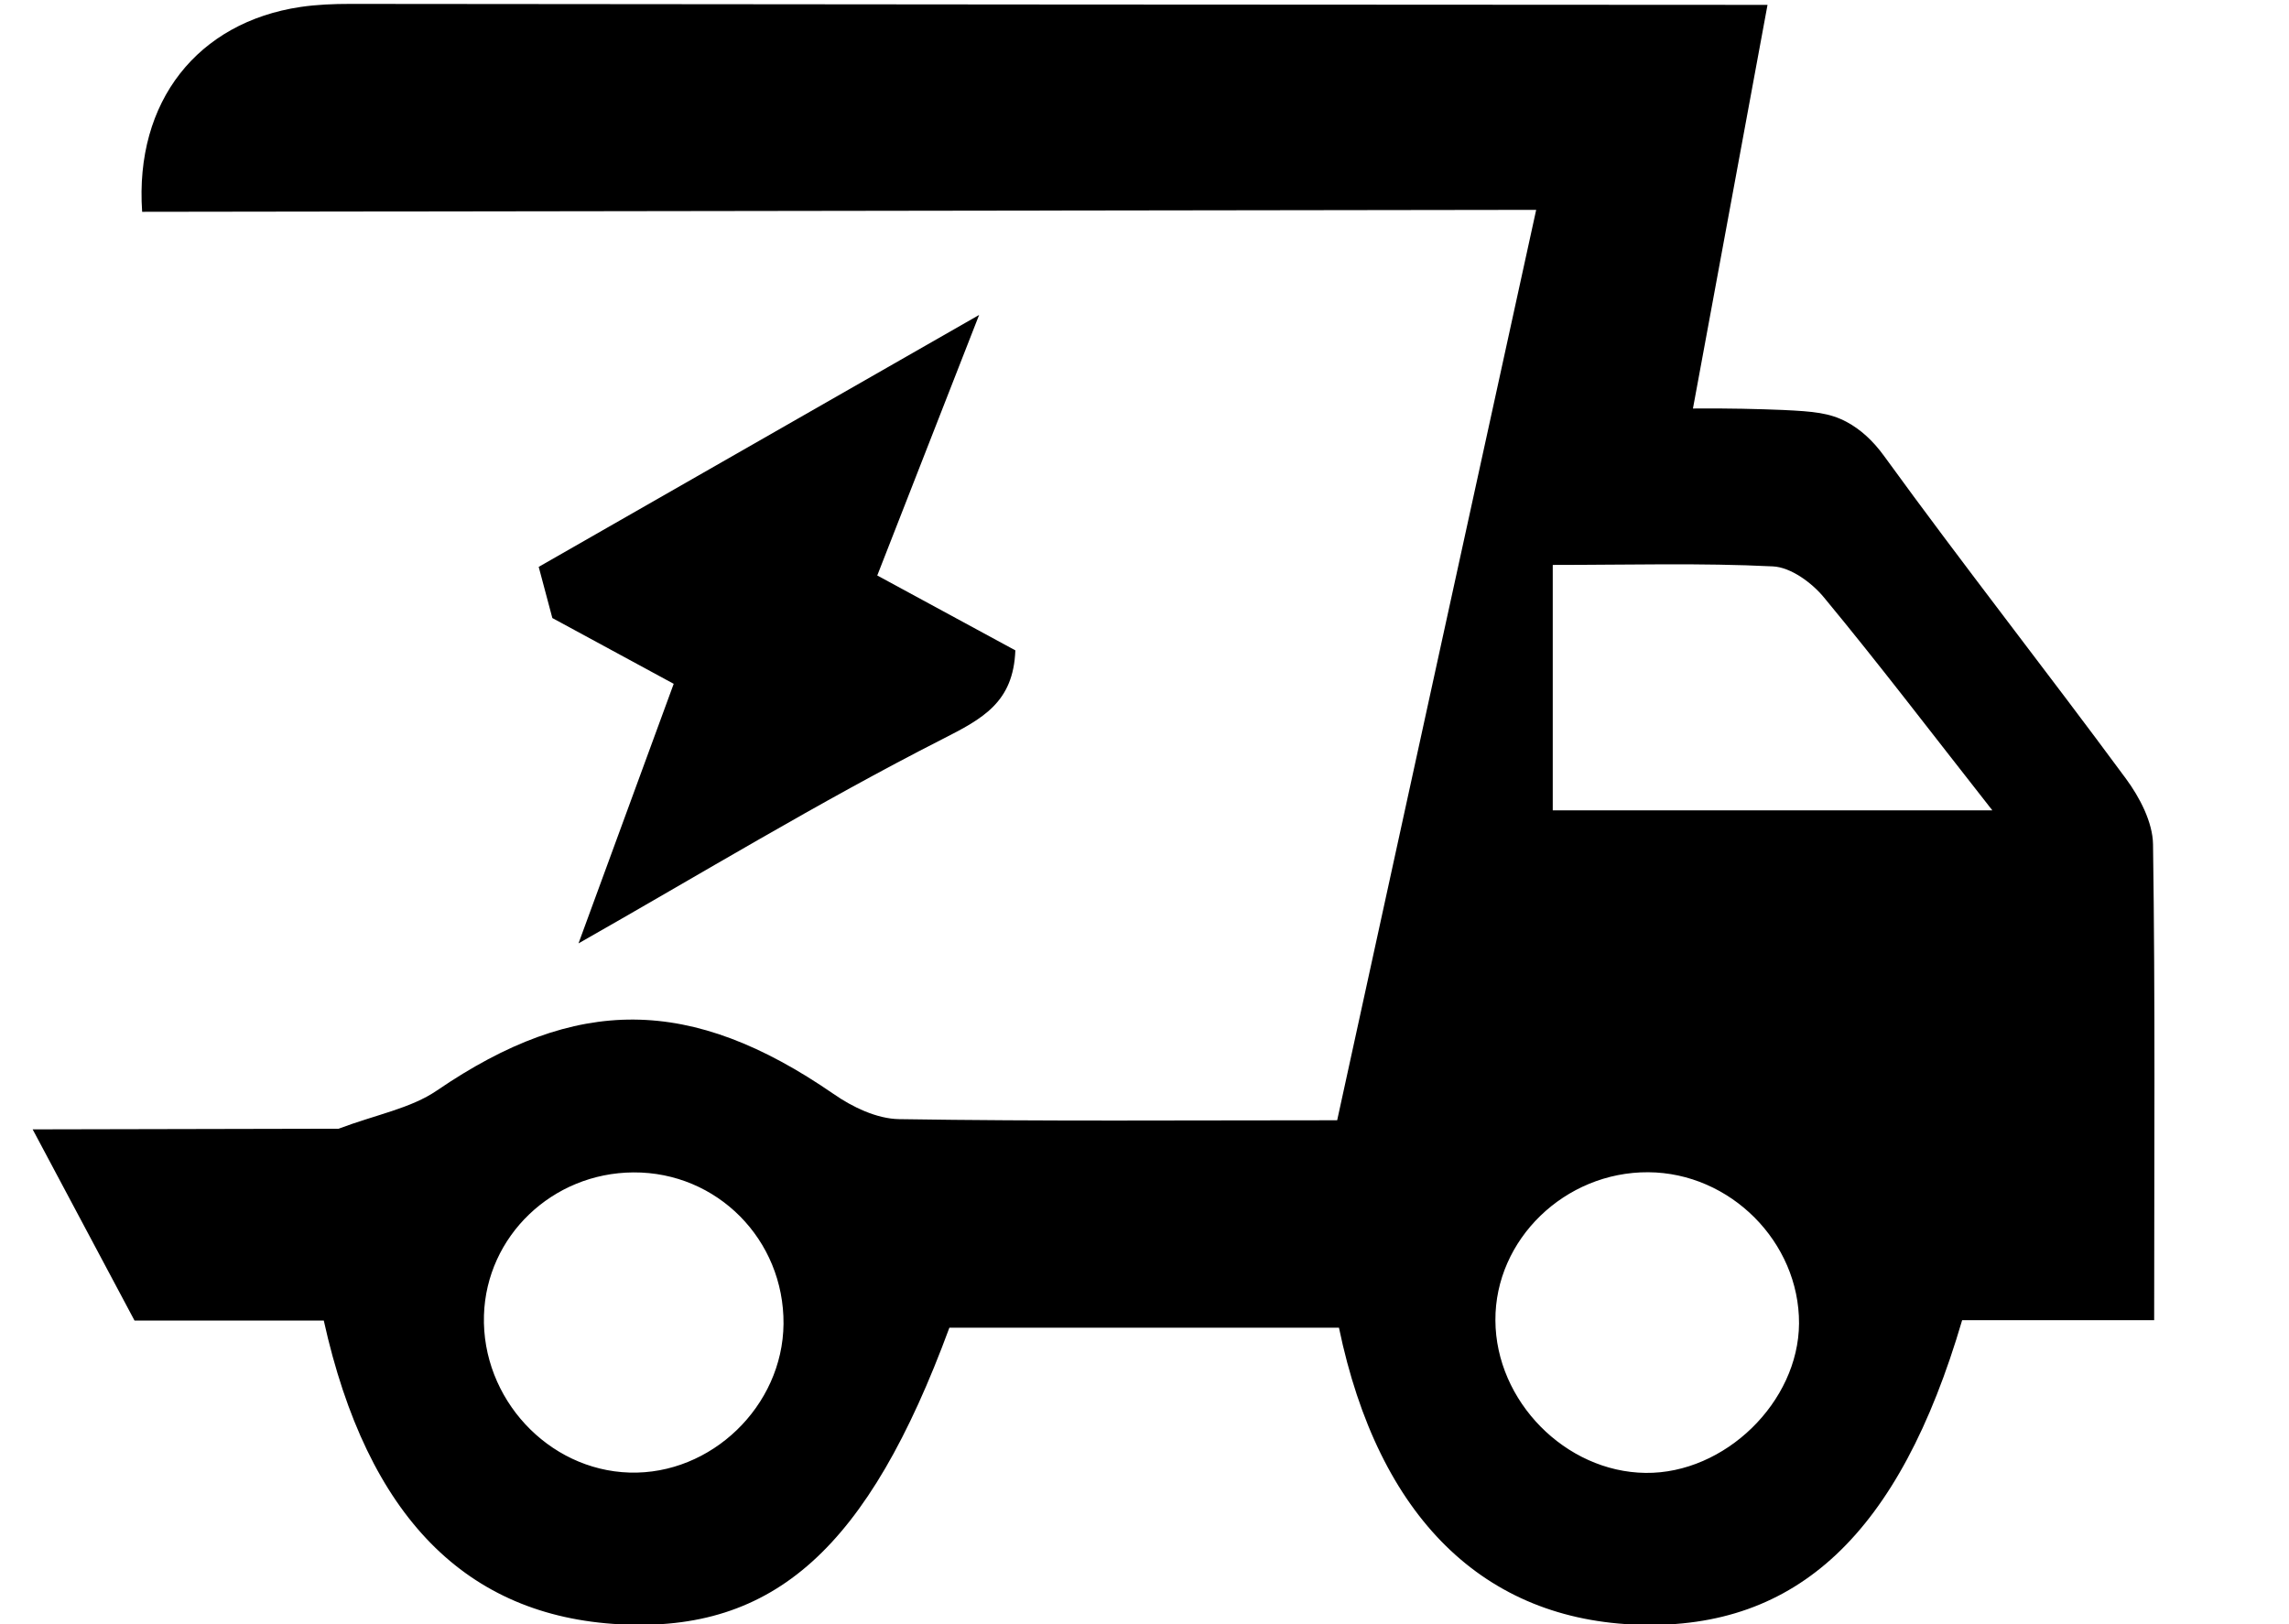
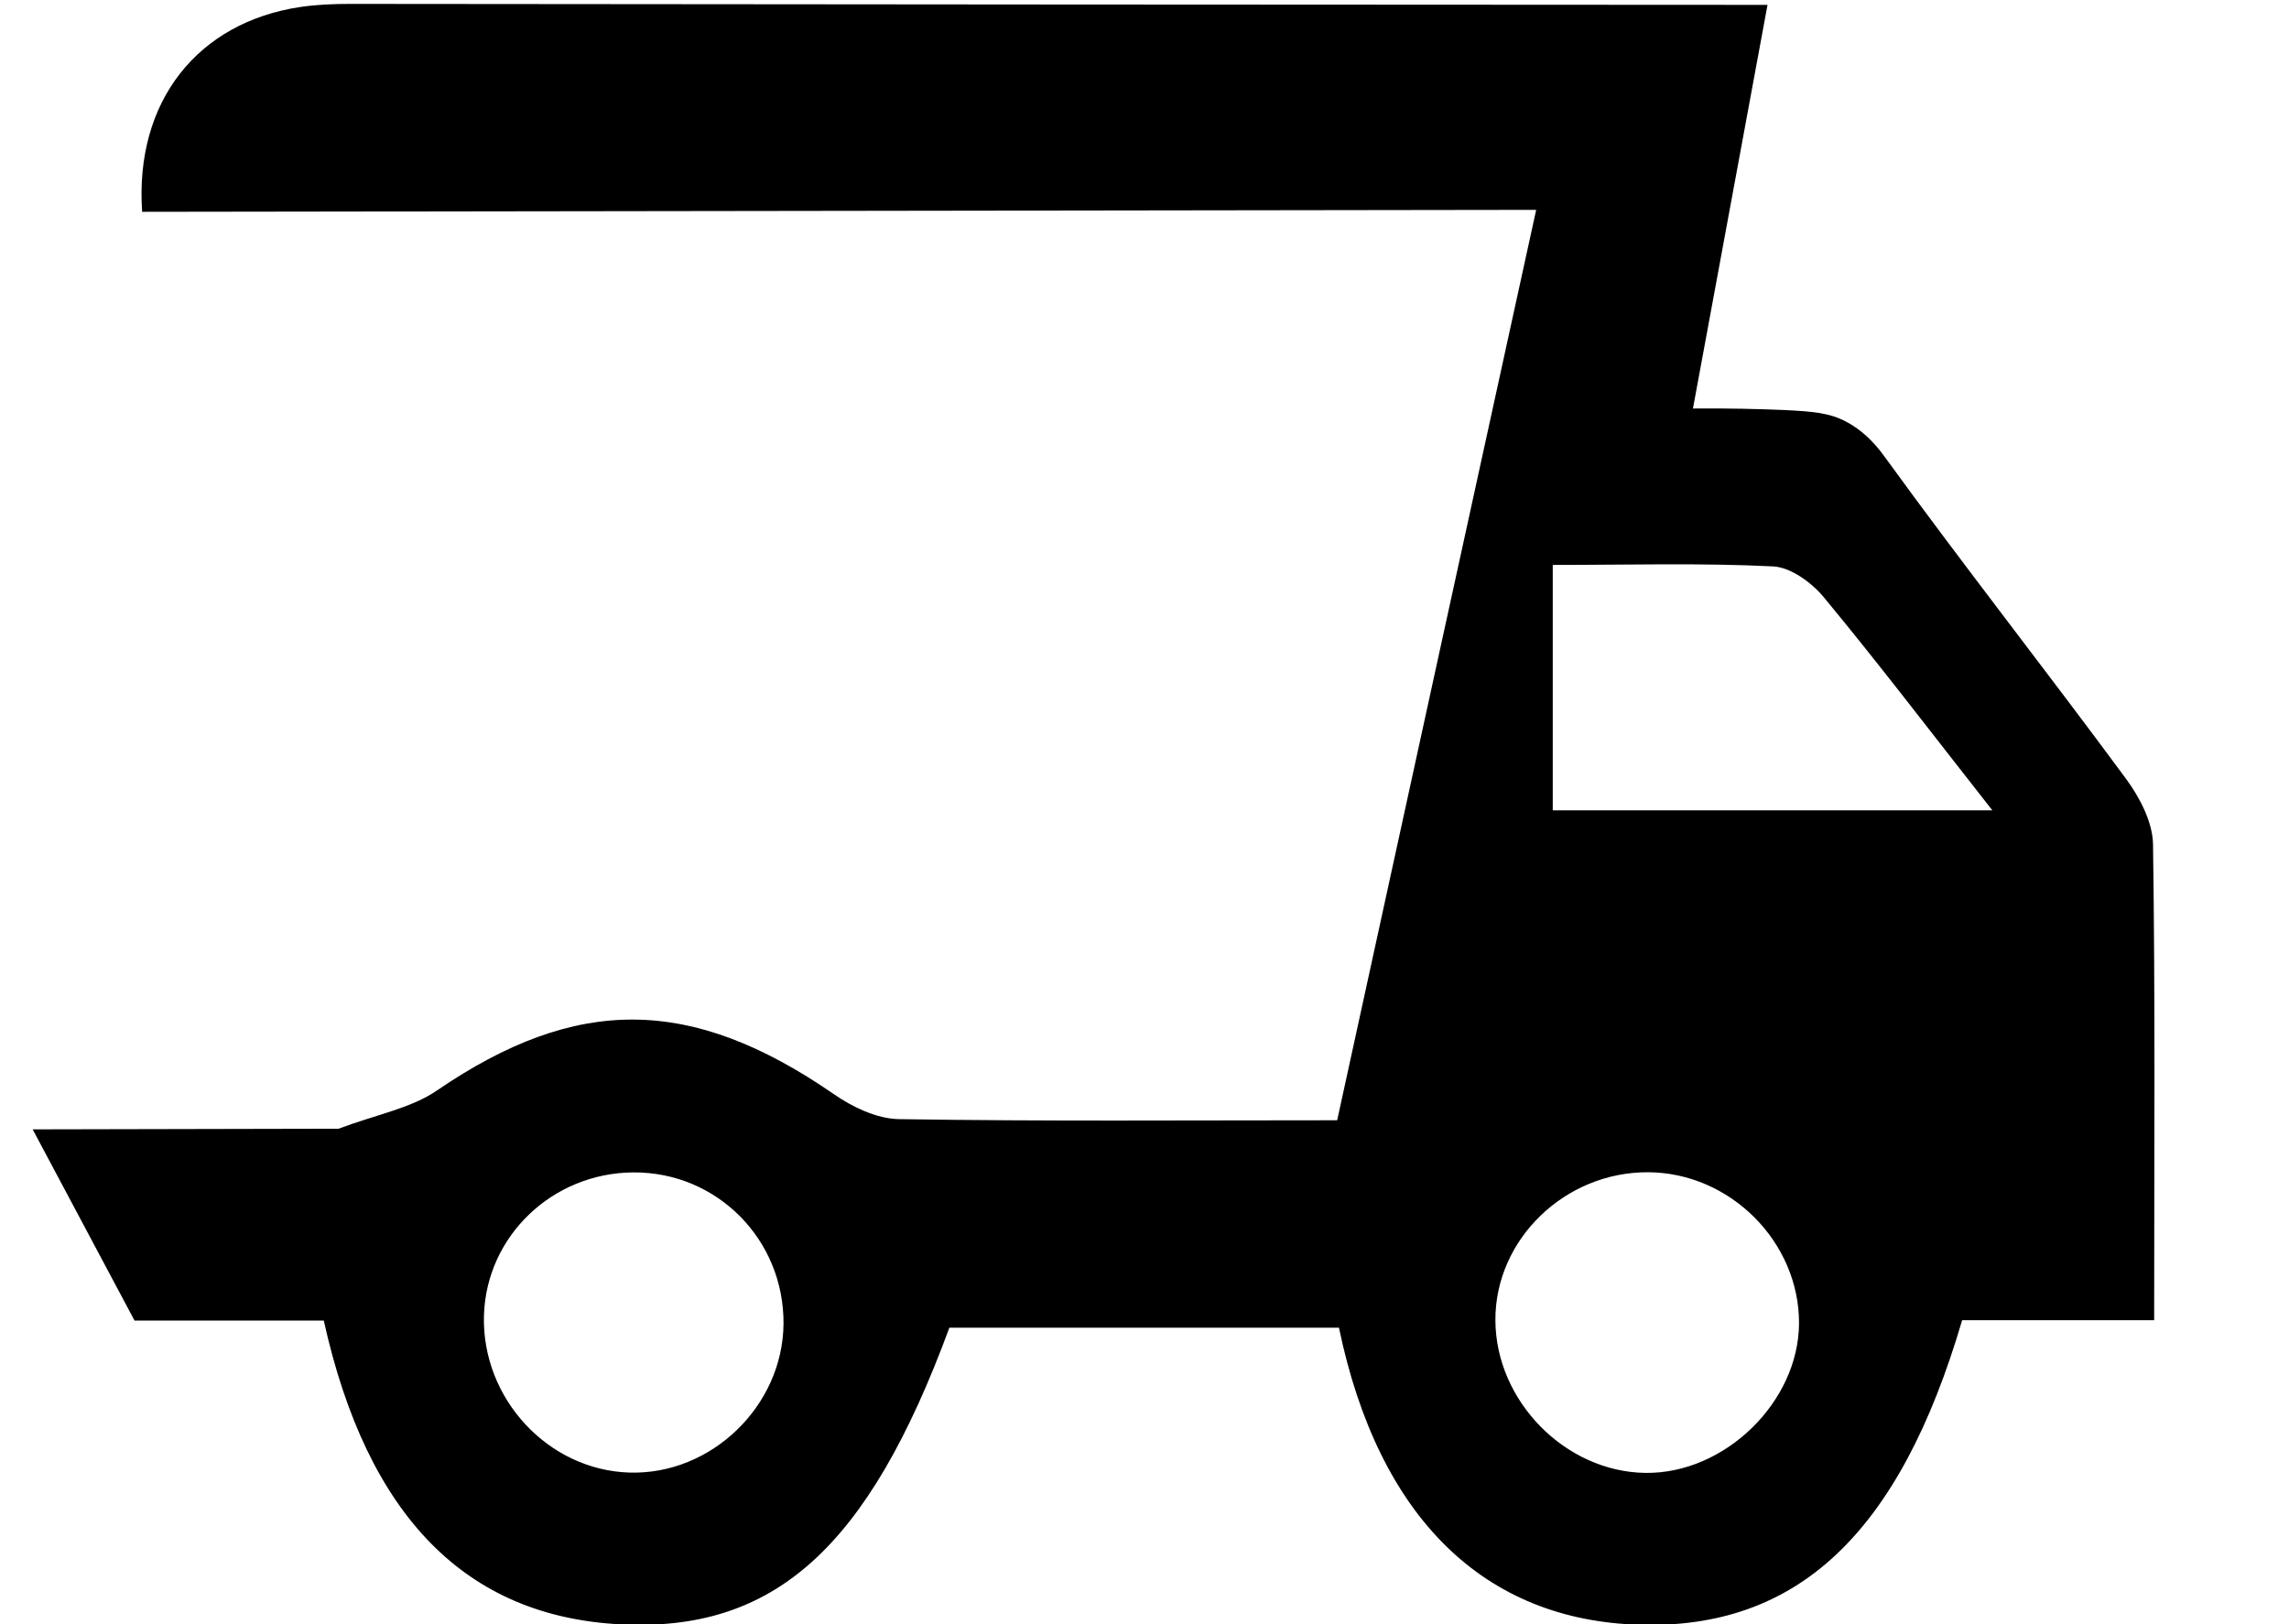
<svg xmlns="http://www.w3.org/2000/svg" version="1.1" id="Layer_1" x="0px" y="0px" viewBox="0 0 1409 1000" style="enable-background:new 0 0 1409 1000;" xml:space="preserve">
  <g>
-     <path d="M414.7,421c-28.1-15.2-52.3-28.3-74.7-40.5c-2.9-11-5.1-19.2-8.4-31.5c89.2-51,178.7-102.2,271.1-155.1   c-20.9,53.5-41.8,106.9-62.7,160.4c29.8,16.2,57.8,31.4,85,46.1c-1.2,32-20,42-45,54.7c-75.8,38.6-148.7,83-223.9,125.7   C375.6,527.5,395.1,474.3,414.7,421z" />
    <path d="M1325.3,519.8c-0.2-13.6-8.2-28.9-16.6-40.3c-49.1-66.6-100.3-131.7-148.9-198.7c-7.1-9.8-14.8-16.6-23.2-21.1   c-10.4-5.5-20.1-6.4-39.1-7.3c-14.9-0.6-33.6-1.1-55.4-0.9c15.3-82.8,30.6-165.6,45.9-248.5C797.1,2.9,506.3,2.7,215.6,2.4   c-10.3,0-20.6,0.4-30.7,1.9c-63,9.4-102.1,57.9-97.4,126.1c286-0.4,572-0.8,858.1-1.2C904.7,316,863.9,502.8,823.1,689.7   c-93.1,0-181.4,0.7-269.7-0.7c-13.6-0.2-28.7-7.4-40.3-15.5c-87.9-60.6-158.3-60.8-244.2-2.1c-16.1,11-37.1,14.7-60.5,23.5   c-62.8,0.1-125.5,0.3-188.3,0.4C41,734.5,61.9,773.8,82.8,813h116.5c26.9,121.4,88.2,182,182.1,187c95.1,5.1,152.9-46.7,203-182.6   h239.8c24.3,117,89.4,180.3,185.3,182.9c96.5,2.7,159.6-55.6,198.3-187.5H1326C1326,711.2,1326.7,615.5,1325.3,519.8z M387.5,906.6   c-50.2-1.5-91.1-45.7-89.6-96.8c1.5-48.8,42.1-87.7,92-88c51.5-0.3,92.8,41.4,92.4,93.3C481.8,865.7,437.8,908.1,387.5,906.6z    M1012.9,906.8c-49.3-0.6-92.2-44.2-92.4-93.9c-0.3-49.8,42.8-91.5,94.1-91.2c50.5,0.3,93,43,92.8,93.1   C1107.1,863.2,1061.7,907.4,1012.9,906.8z M955.8,498.9V347.8c46.8,0,91.2-1.3,135.5,0.9c11,0.5,24.1,10.1,31.6,19.3   c33.2,40.1,64.7,81.5,103.5,130.9H955.8z" />
  </g>
</svg>